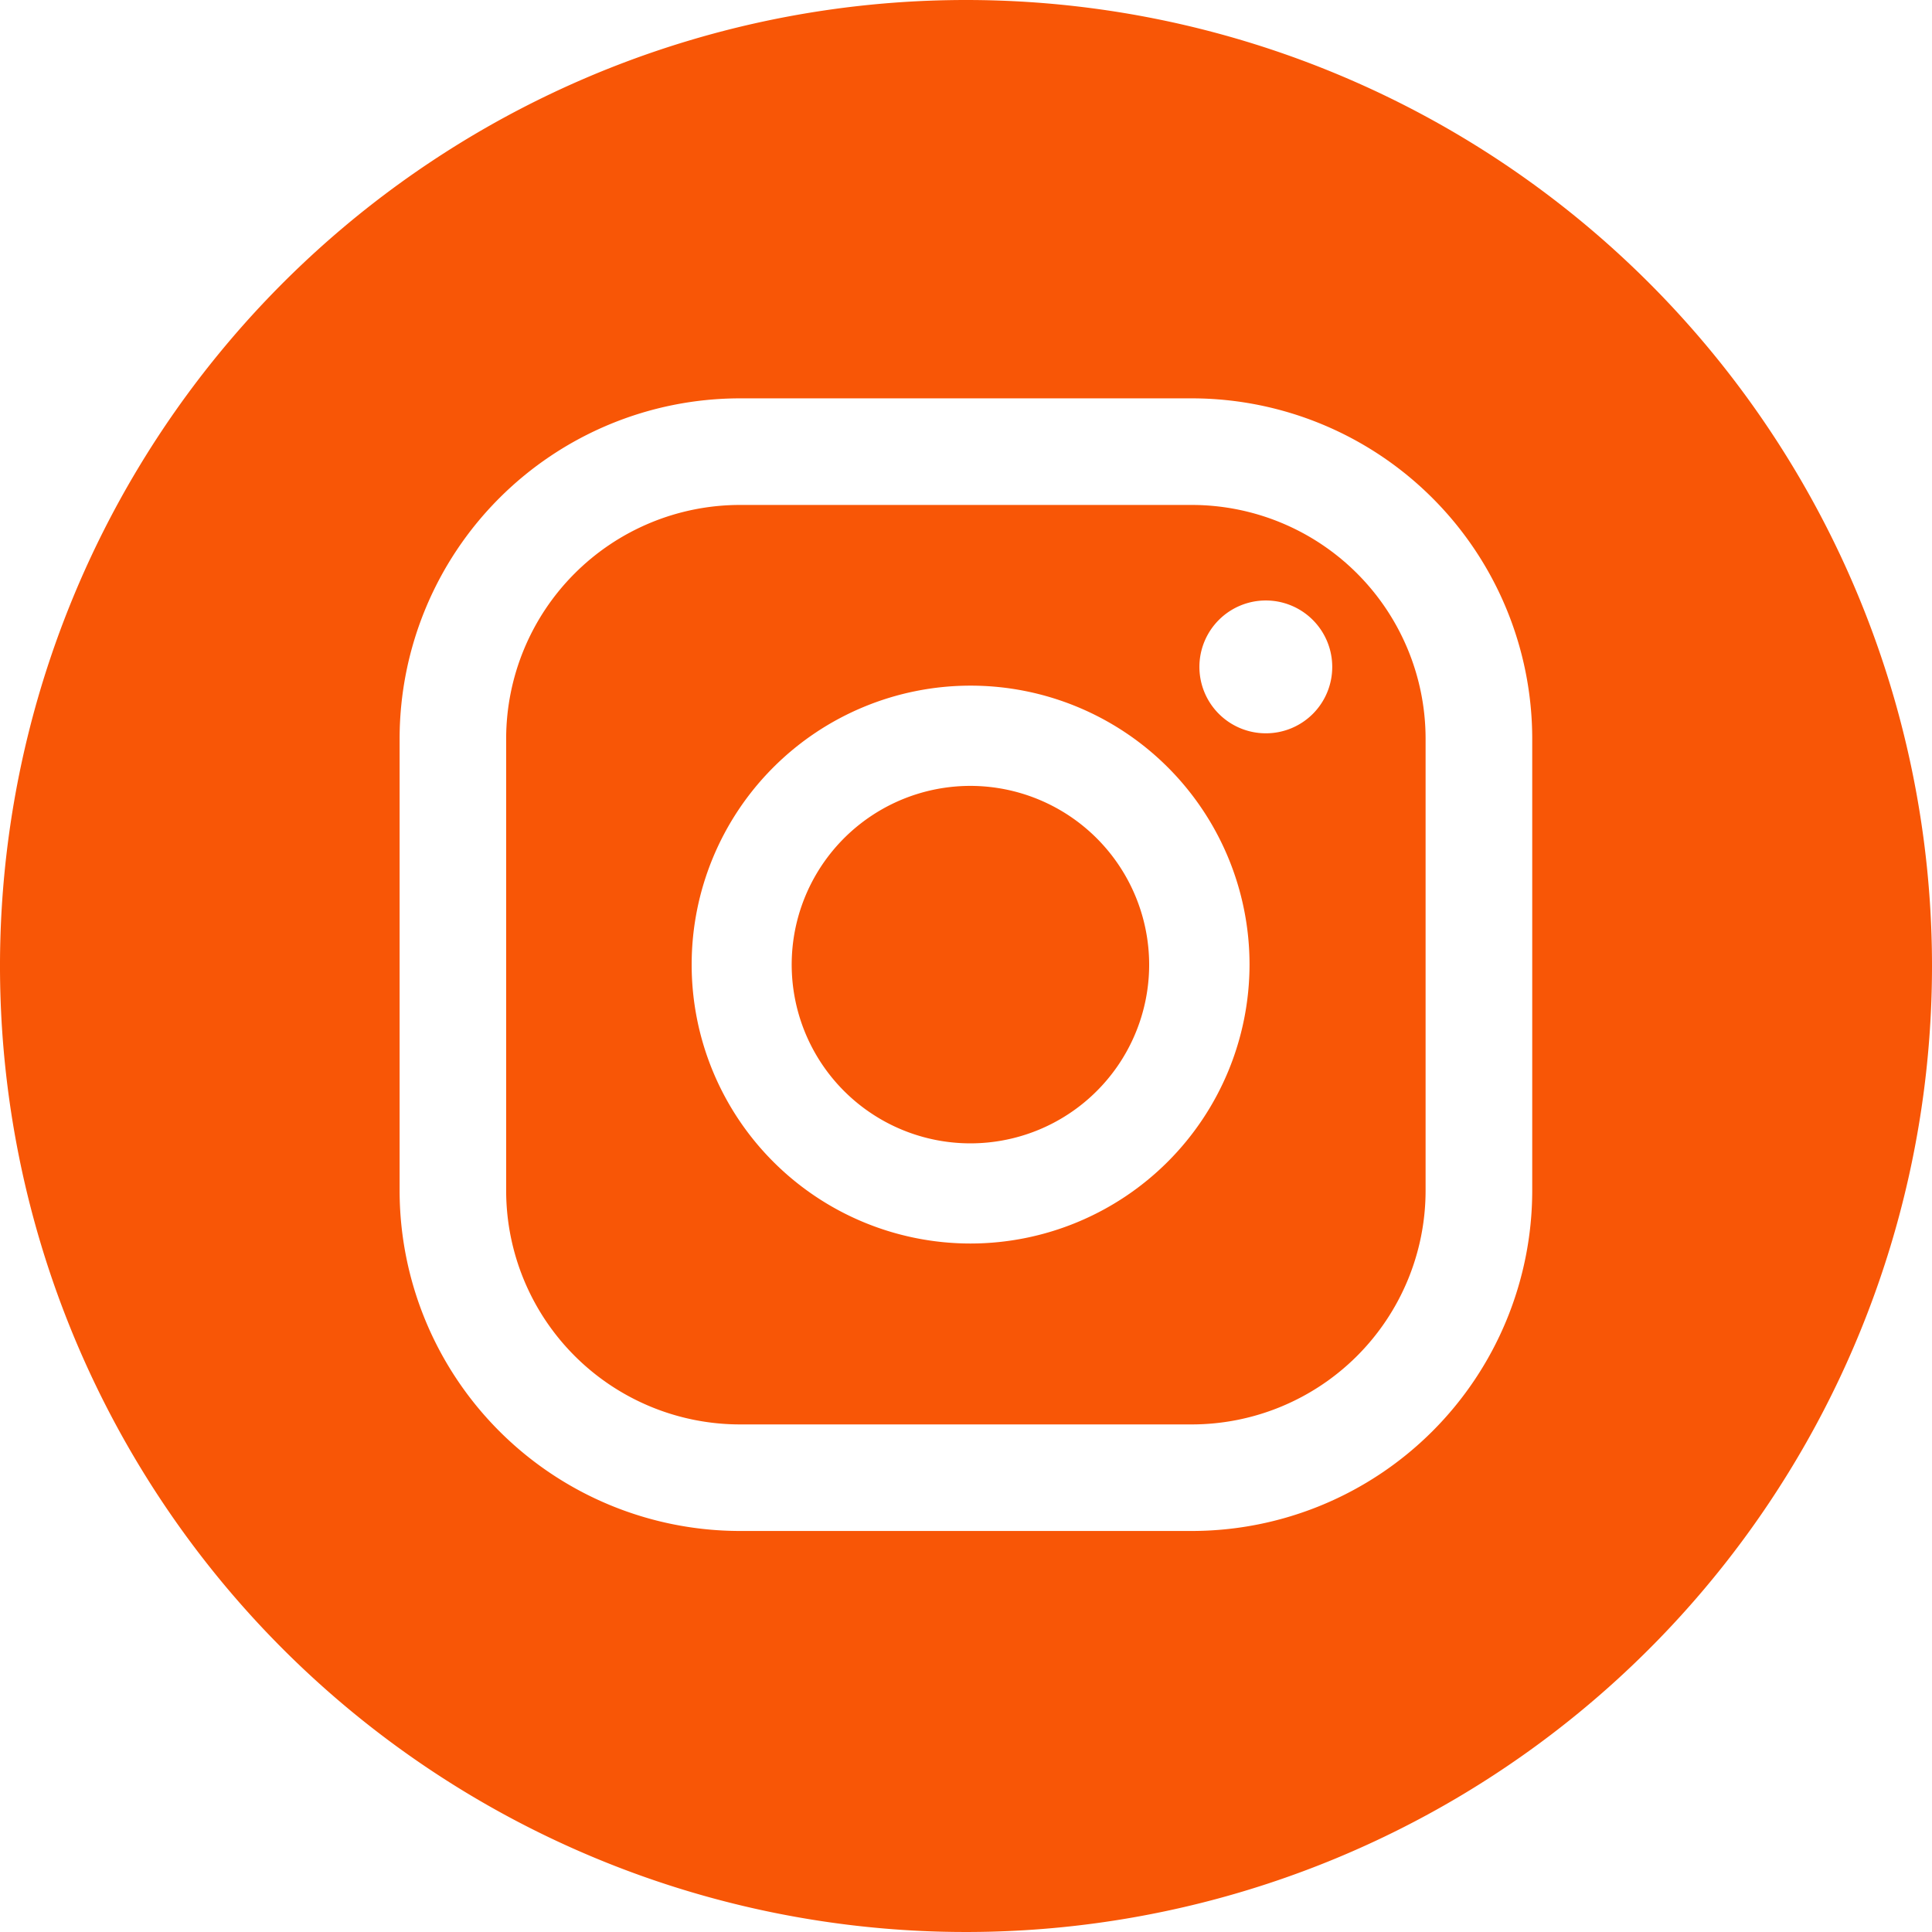
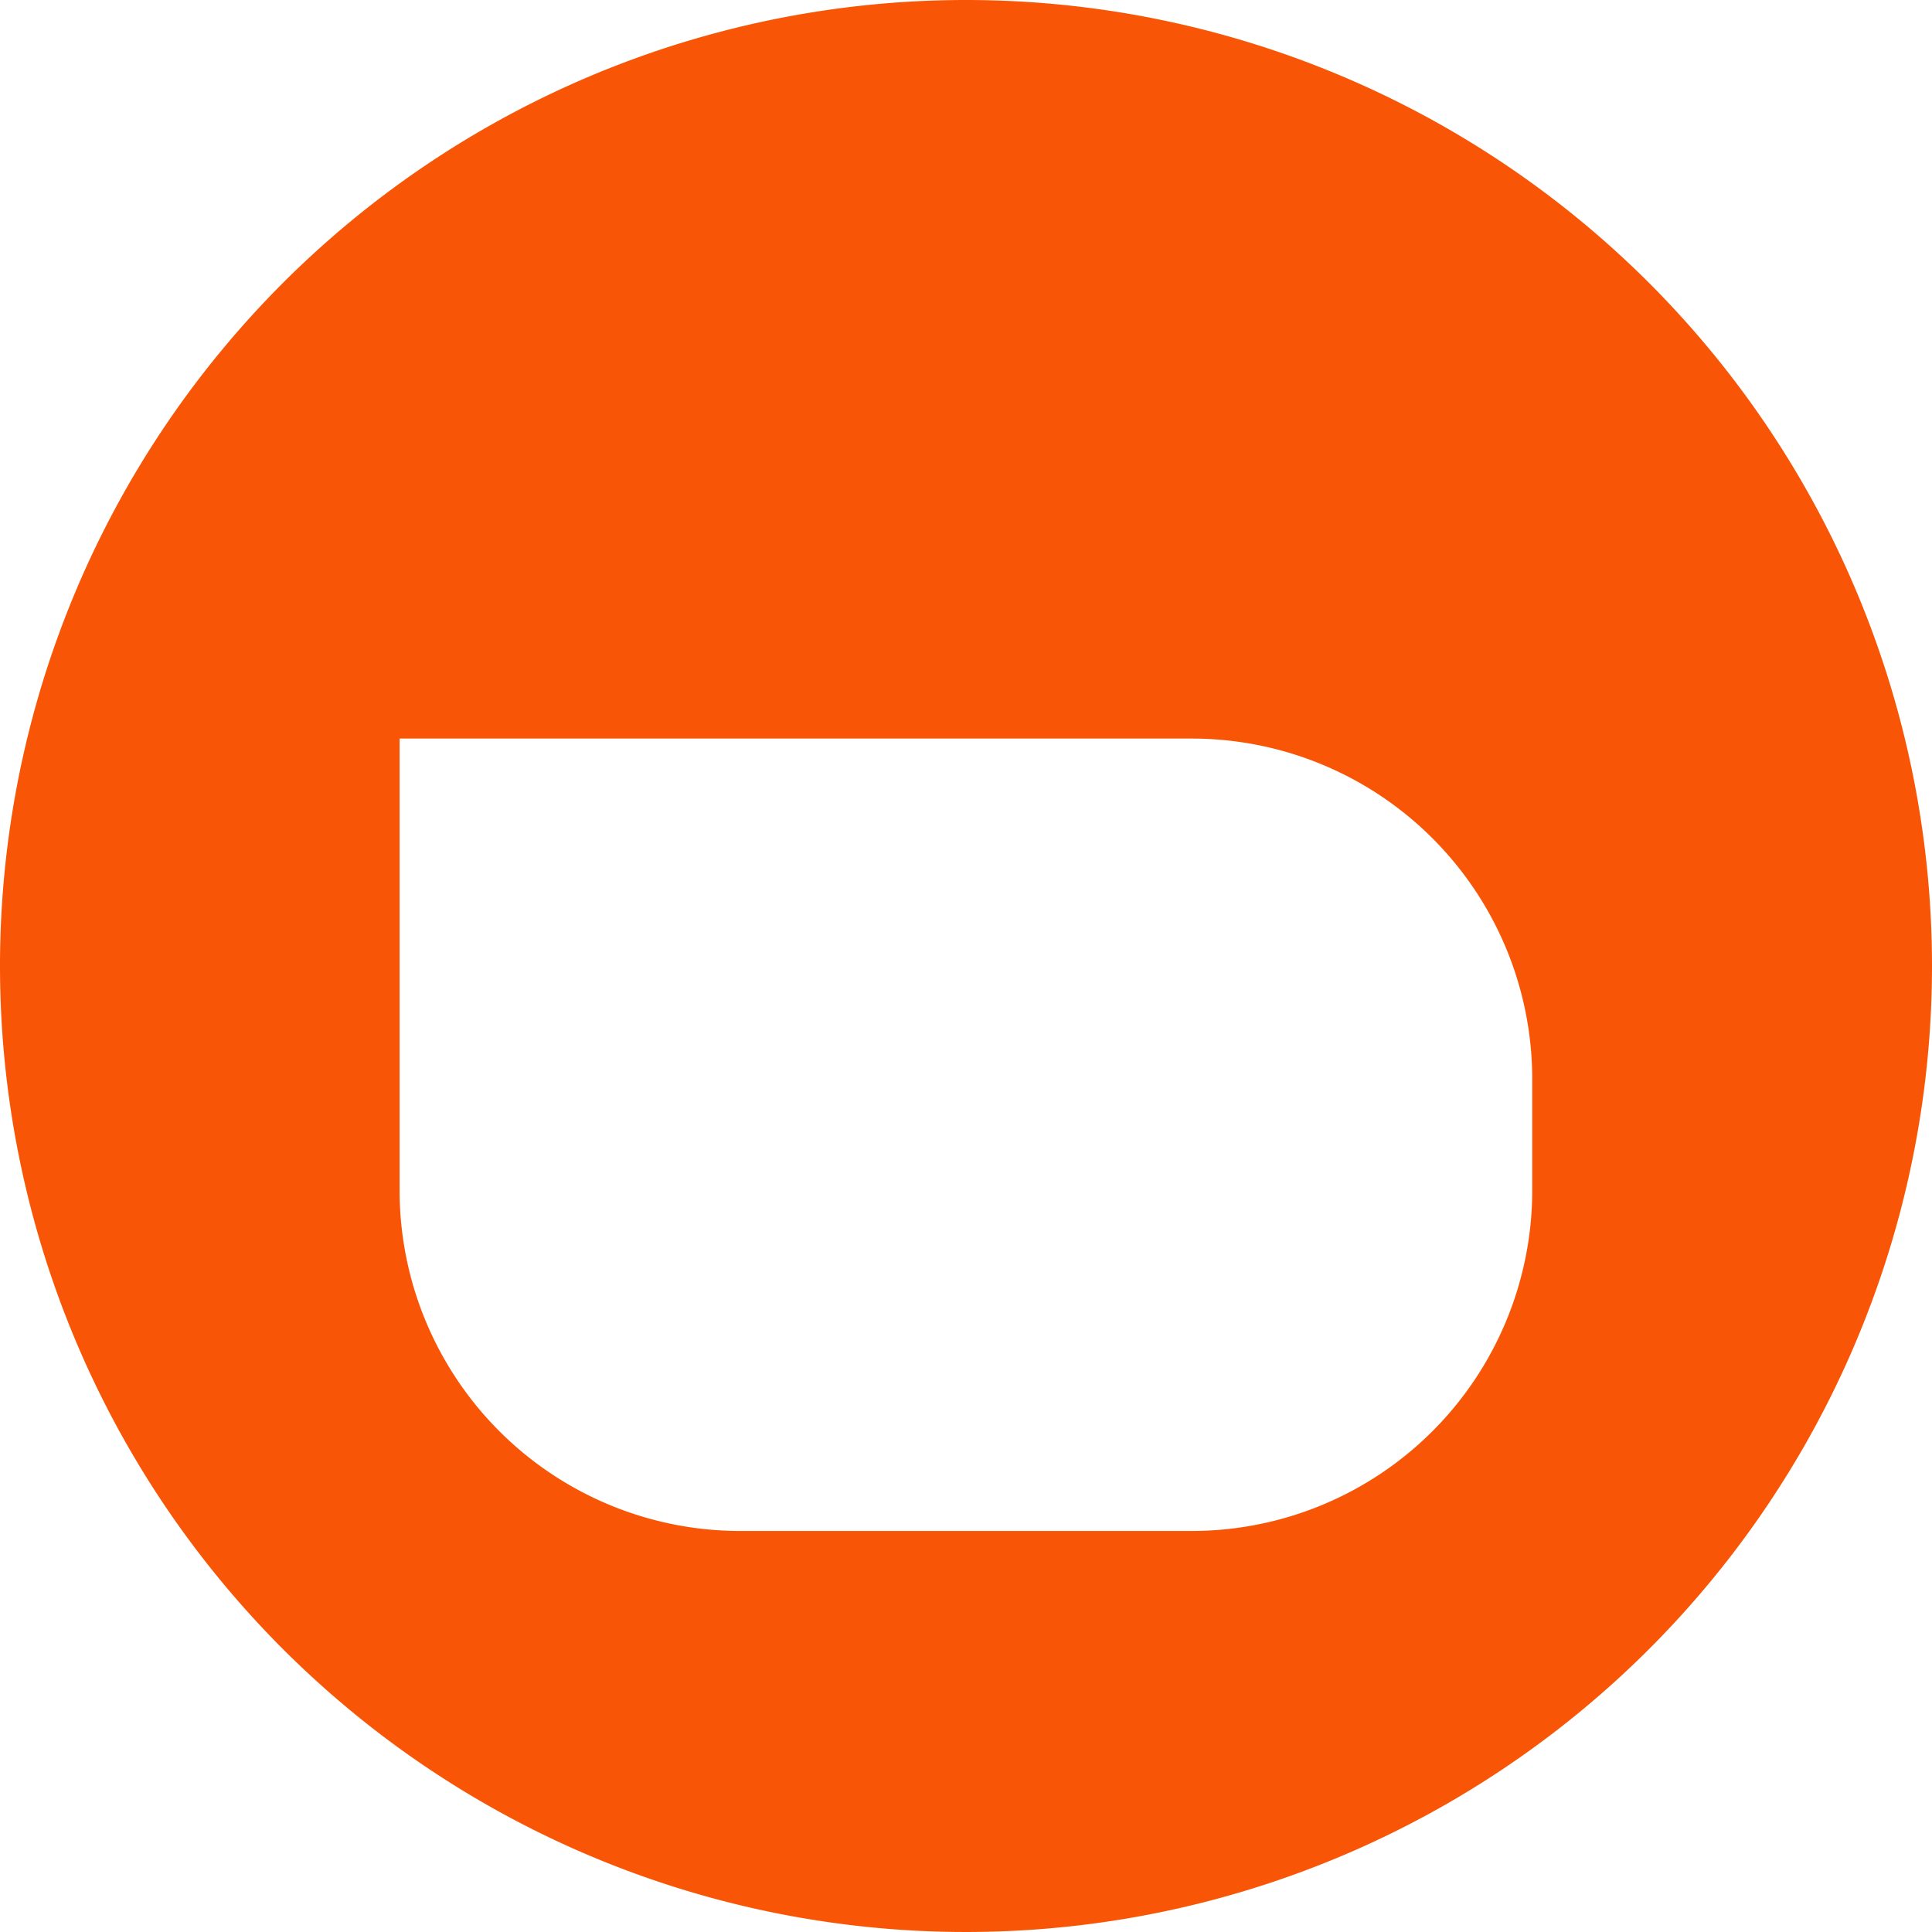
<svg xmlns="http://www.w3.org/2000/svg" width="46.254" height="46.254" viewBox="0 0 46.254 46.254">
  <g id="Group_6385" data-name="Group 6385" transform="translate(-101.066 -3876.4)">
-     <path id="Path_2021" data-name="Path 2021" d="M49.049,612.95H38.223a5.6,5.6,0,0,0-5.593,5.593V629.37a5.6,5.6,0,0,0,5.593,5.593H49.049a5.6,5.6,0,0,0,5.593-5.593V618.543a5.6,5.6,0,0,0-5.593-5.593m-5.3,17.682a6.678,6.678,0,1,1,6.678-6.678,6.685,6.685,0,0,1-6.678,6.678m7.068-12.215a1.59,1.59,0,1,1,1.59-1.59,1.587,1.587,0,0,1-1.59,1.59m-7.068,1.259a4.279,4.279,0,1,0,4.275,4.279,4.284,4.284,0,0,0-4.275-4.279" transform="translate(80.554 3275.539)" fill="#f85606" />
-     <path id="Path_2022" data-name="Path 2022" d="M23.127,580.4a23.127,23.127,0,1,0,23.127,23.127A23.127,23.127,0,0,0,23.127,580.4m13.556,28.508a8.155,8.155,0,0,1-8.145,8.145H17.712a8.155,8.155,0,0,1-8.145-8.145V598.082a8.153,8.153,0,0,1,8.145-8.145H28.538a8.153,8.153,0,0,1,8.145,8.145Z" transform="translate(101.066 3296)" fill="#f85606" />
+     <path id="Path_2022" data-name="Path 2022" d="M23.127,580.4a23.127,23.127,0,1,0,23.127,23.127A23.127,23.127,0,0,0,23.127,580.4m13.556,28.508a8.155,8.155,0,0,1-8.145,8.145H17.712a8.155,8.155,0,0,1-8.145-8.145V598.082H28.538a8.153,8.153,0,0,1,8.145,8.145Z" transform="translate(101.066 3296)" fill="#f85606" />
  </g>
</svg>